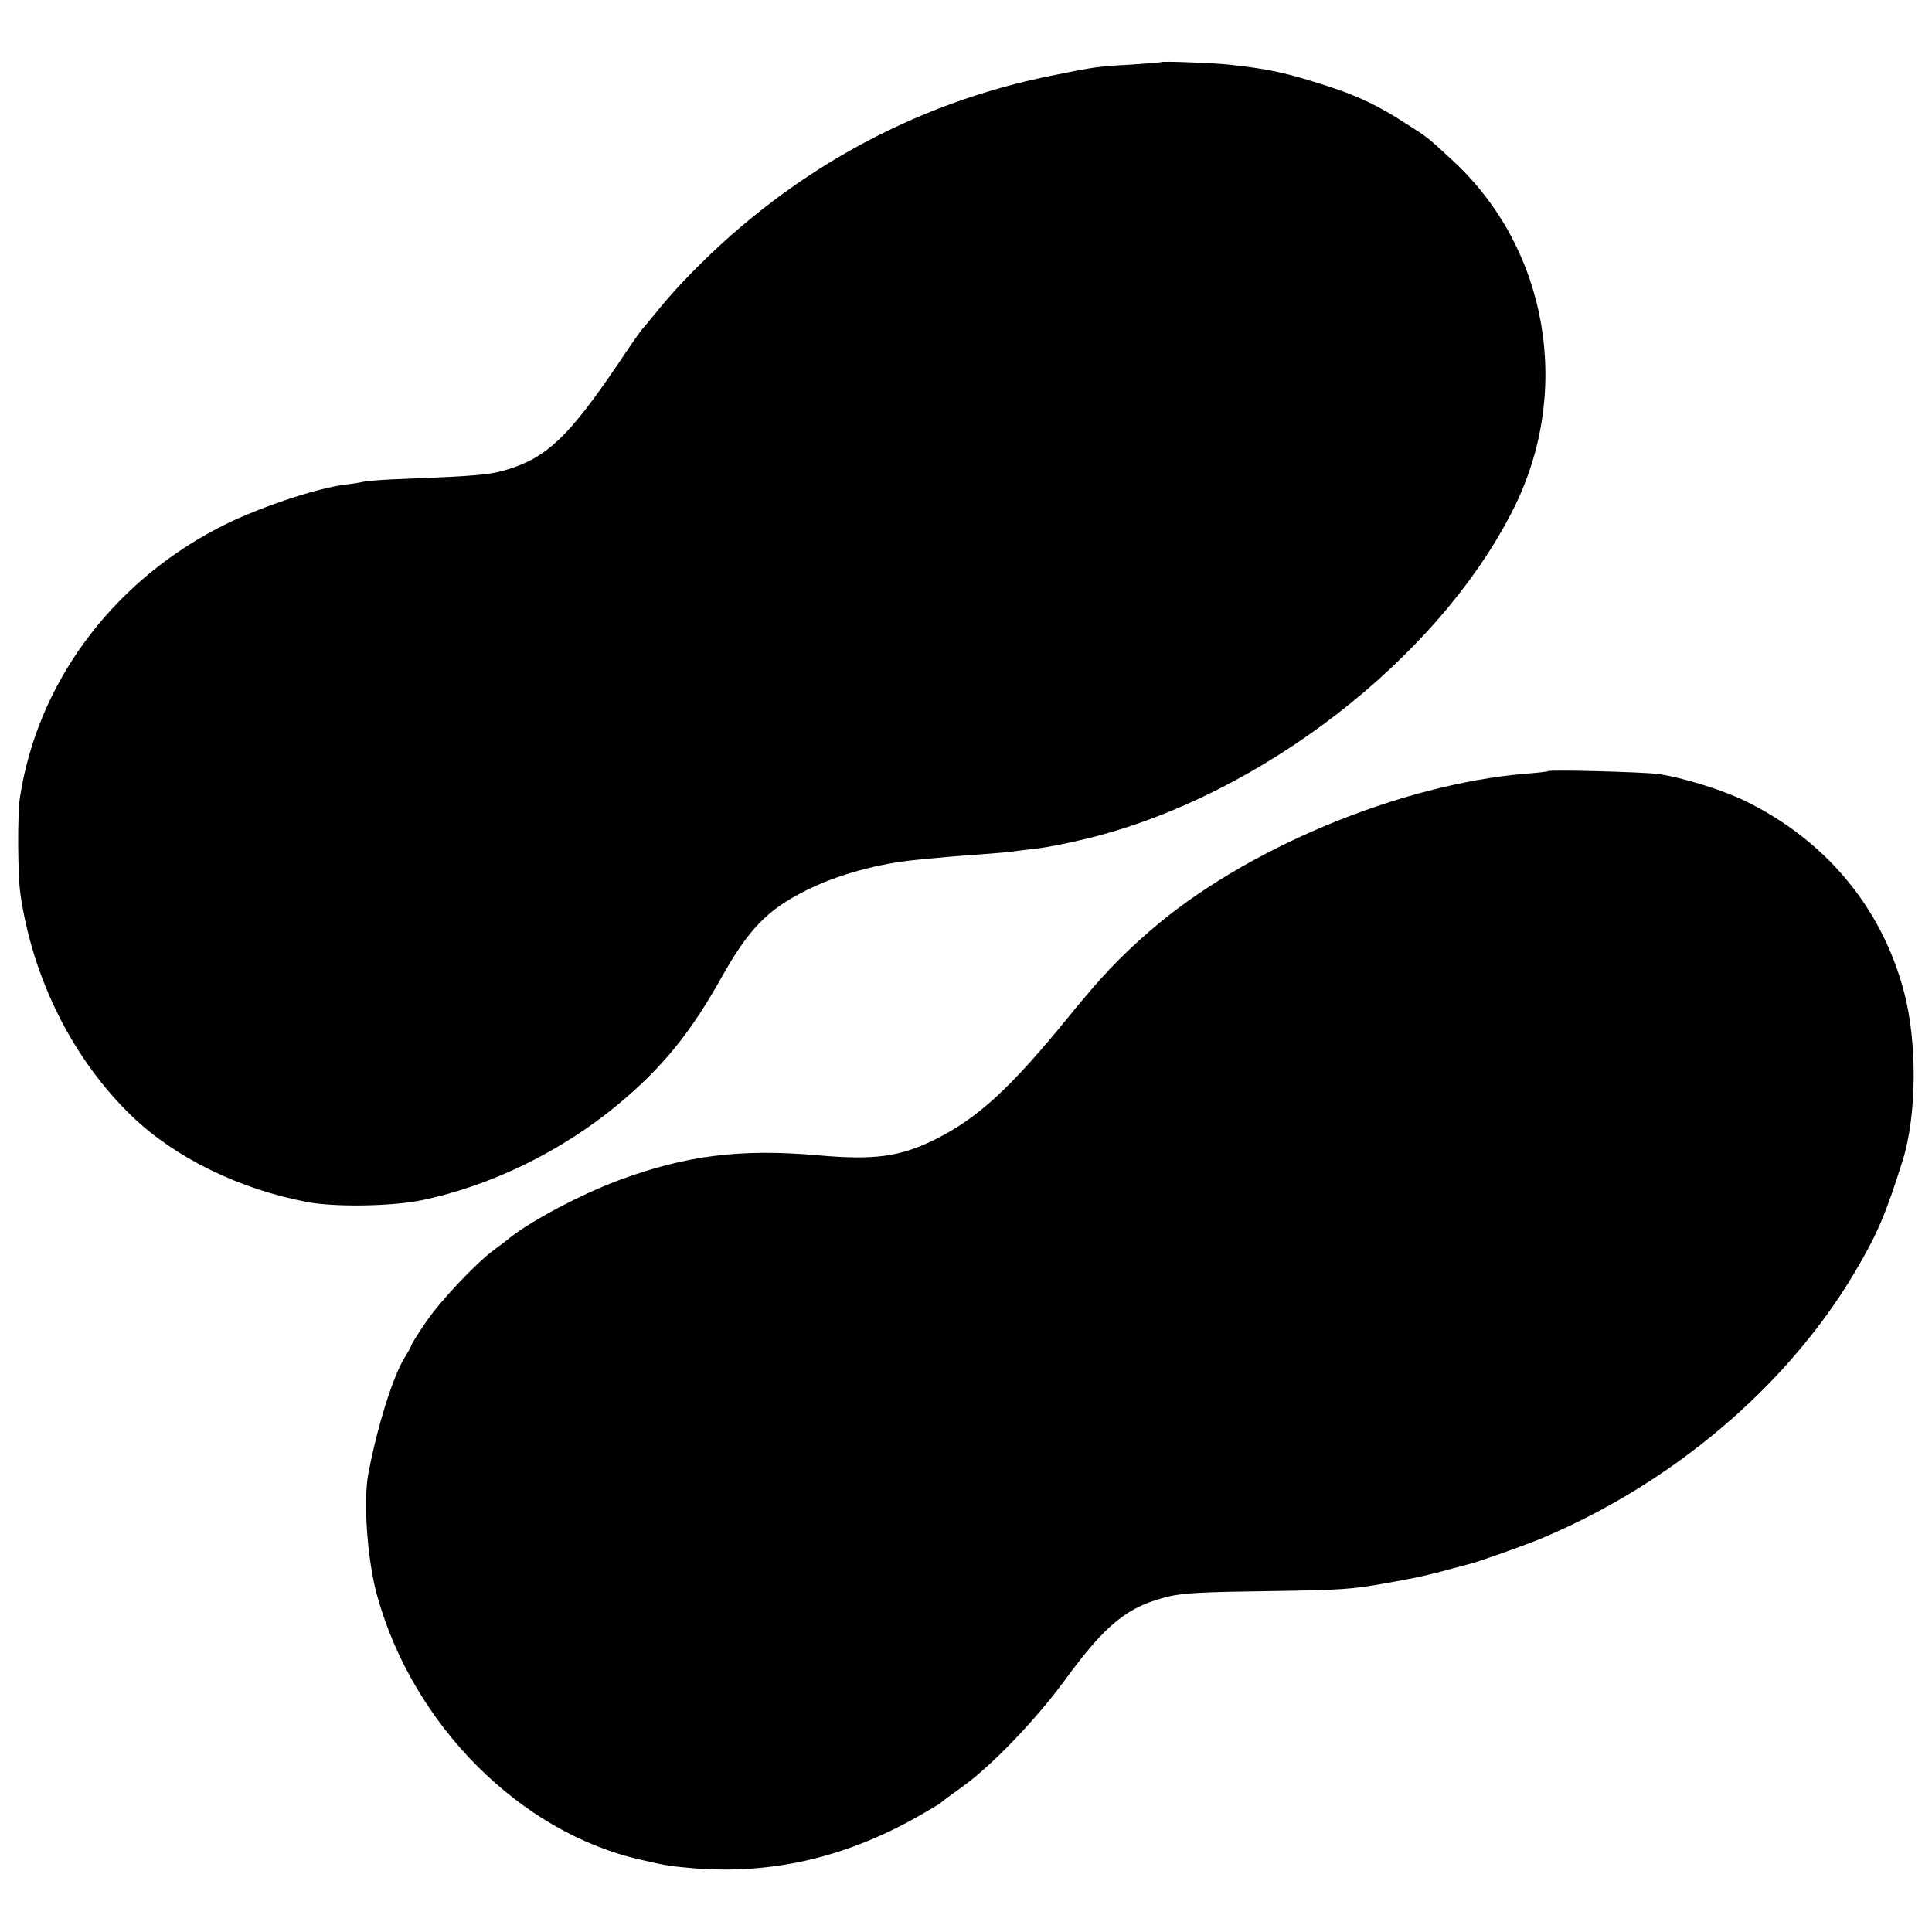
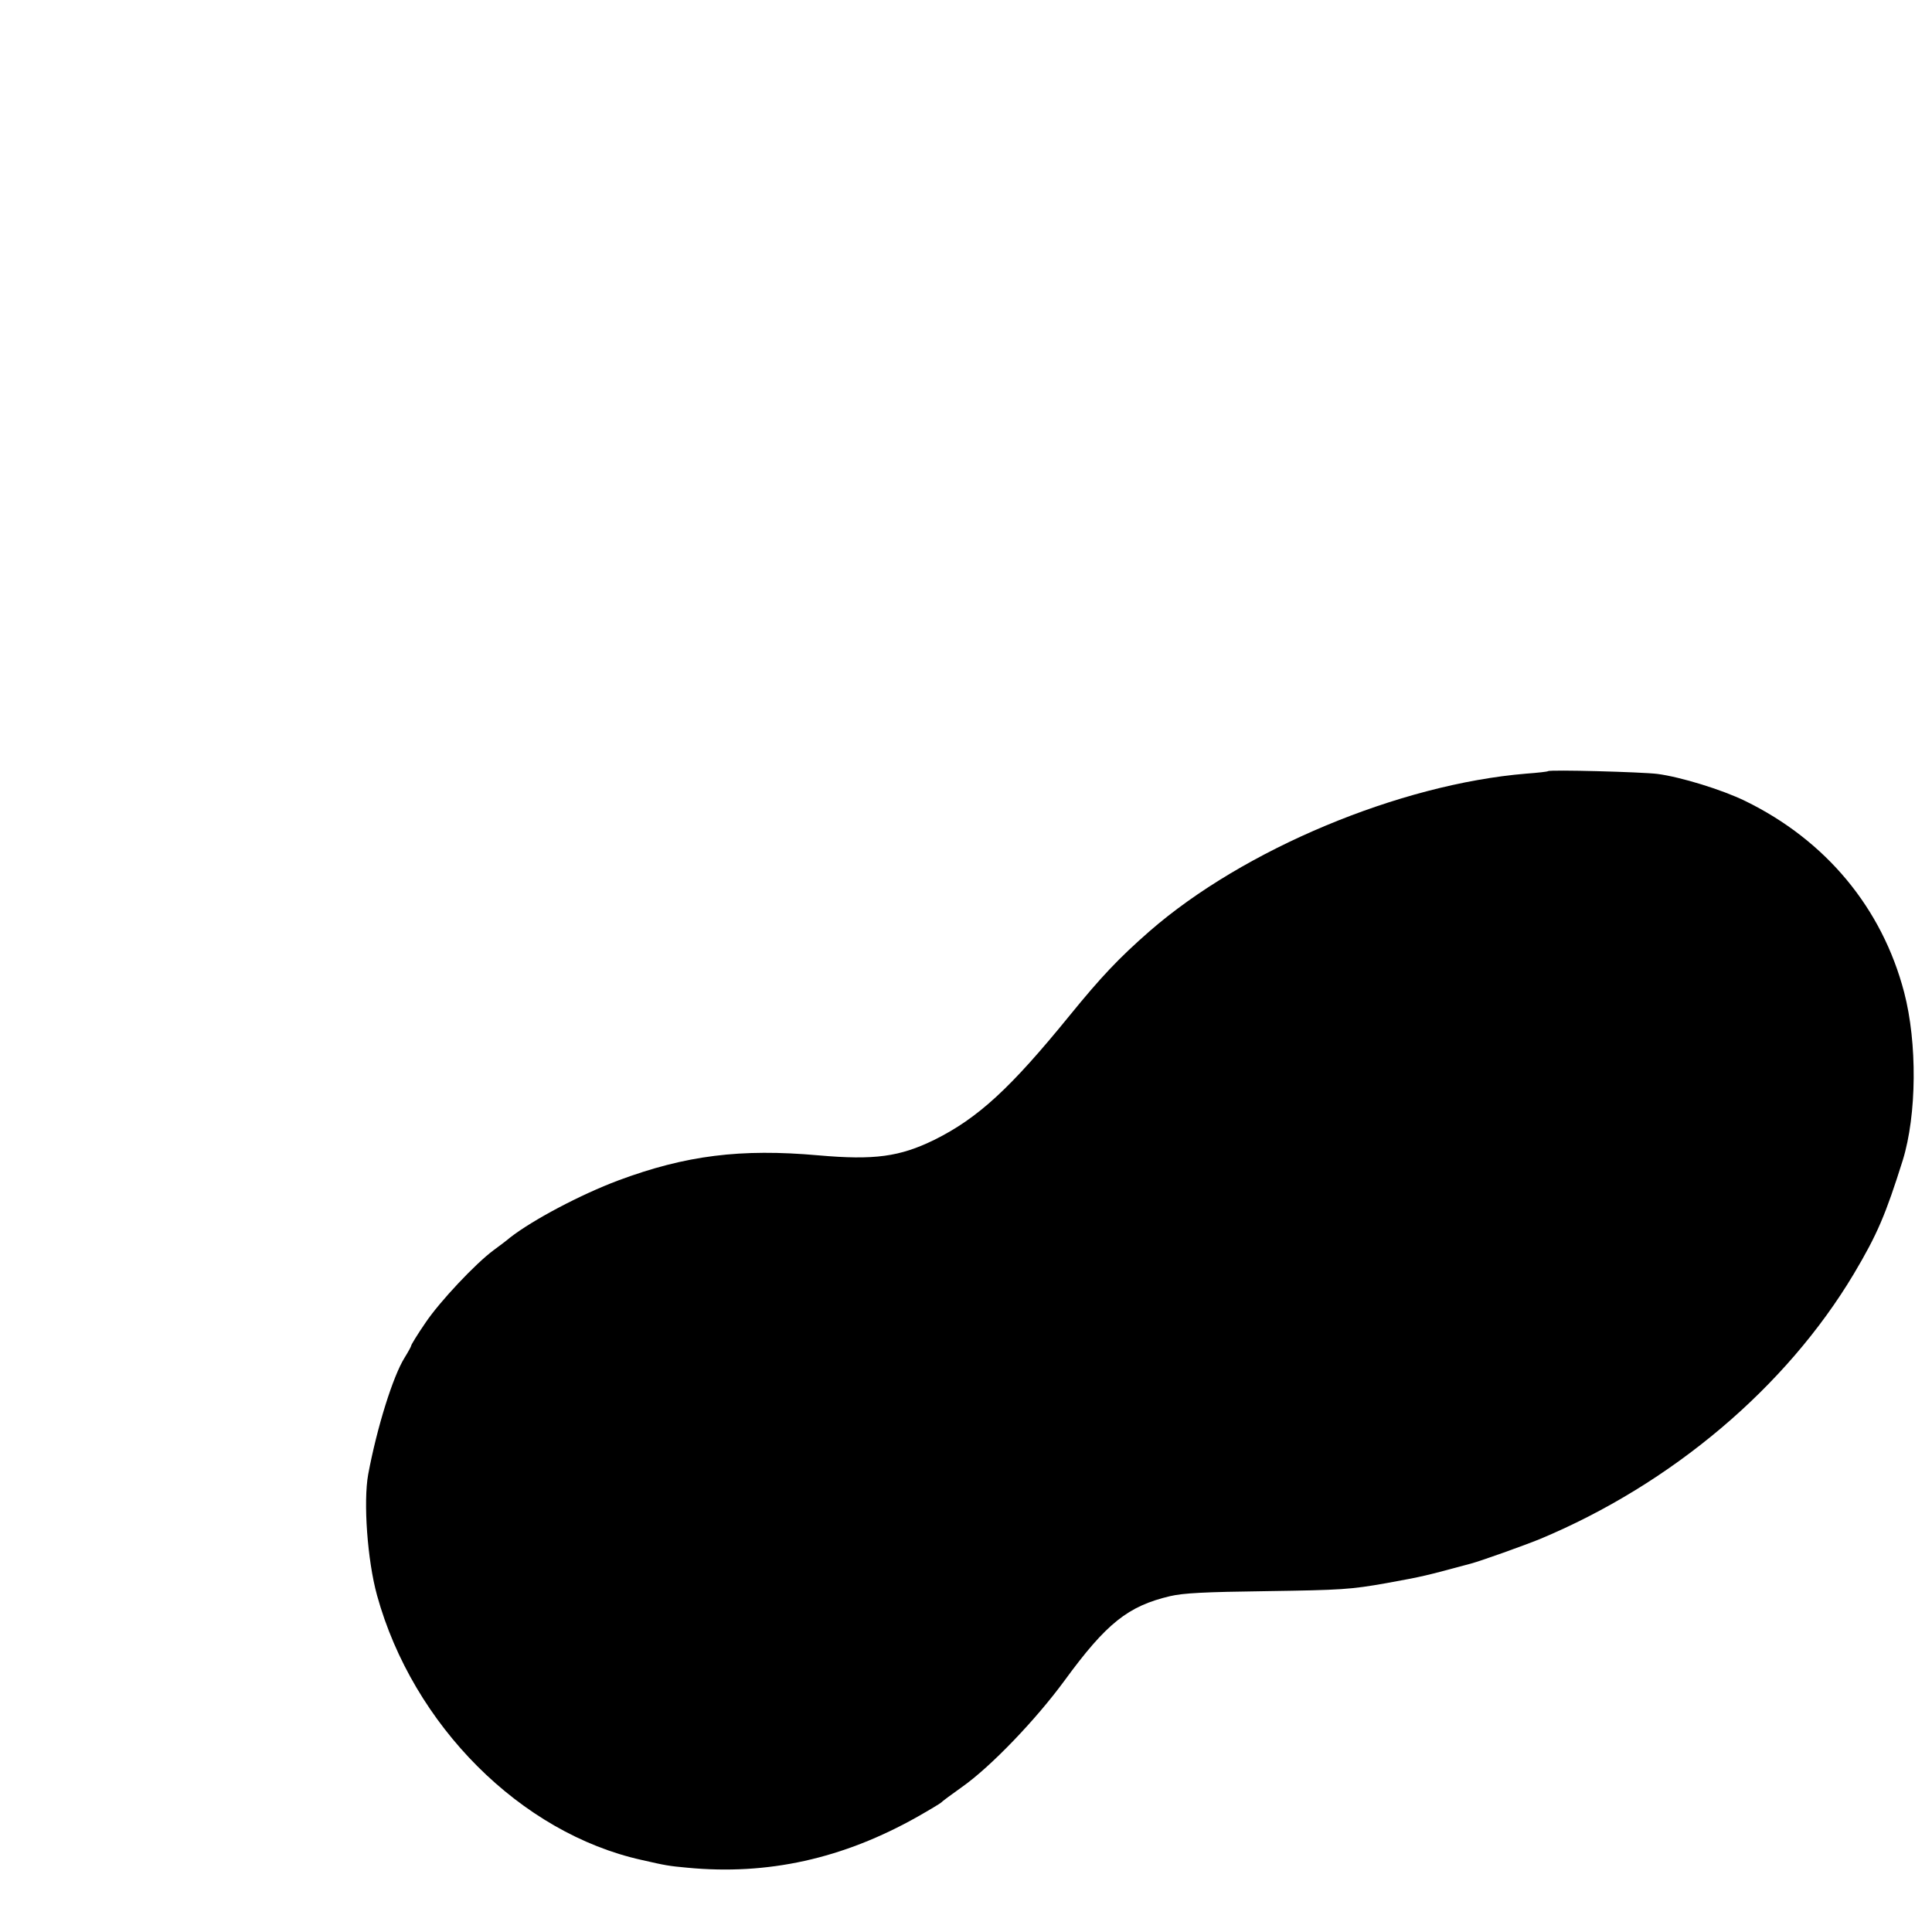
<svg xmlns="http://www.w3.org/2000/svg" version="1.0" width="700pt" height="700pt" viewBox="0 0 700 700" preserveAspectRatio="xMidYMid meet">
  <g transform="translate(0,700) scale(0.1,-0.1)" fill="#000000" stroke="none">
-     <path d="M4208 6775 c-2 -1 -50 -5 -108 -9 -117 -6 -132 -8 -280 -38 -518 -102 -983 -362 -1355 -759 -28 -30 -68 -76 -90 -104 -22 -27 -43 -52 -46 -55 -4 -3 -46 -63 -94 -135 -173 -255 -254 -332 -393 -375 -64 -20 -103 -24 -377 -35 -66 -2 -131 -7 -145 -10 -14 -3 -42 -8 -63 -10 -110 -12 -344 -92 -474 -162 -386 -204 -649 -565 -711 -974 -9 -62 -8 -277 2 -349 45 -309 192 -601 407 -807 155 -148 385 -261 631 -308 99 -19 301 -16 409 5 253 51 512 177 719 349 159 132 263 260 375 461 98 174 166 244 304 313 115 58 265 99 406 112 39 4 86 8 105 10 19 2 78 6 130 10 52 4 102 8 110 10 8 1 44 6 80 10 36 3 121 20 190 37 626 153 1270 651 1543 1193 215 427 126 942 -217 1261 -94 87 -91 85 -173 137 -97 63 -174 100 -283 135 -148 48 -211 62 -358 78 -56 6 -240 13 -244 9z" />
    <path d="M5609 4206 c-2 -2 -38 -6 -79 -9 -459 -38 -1024 -274 -1365 -571 -112 -98 -176 -166 -290 -306 -214 -263 -331 -371 -490 -450 -125 -61 -216 -74 -420 -56 -281 25 -481 0 -725 -91 -136 -51 -310 -143 -392 -207 -14 -12 -41 -32 -60 -46 -65 -48 -195 -186 -246 -262 -29 -42 -52 -80 -52 -83 0 -3 -11 -23 -24 -44 -42 -67 -100 -252 -132 -423 -18 -100 -3 -311 32 -438 130 -471 521 -862 959 -959 87 -20 99 -22 165 -28 291 -28 564 32 835 185 44 25 82 48 85 51 3 4 37 29 75 56 104 73 268 244 372 386 152 208 230 270 383 306 48 11 121 15 350 18 270 4 303 6 433 29 137 25 136 25 307 71 37 10 191 65 250 89 476 199 891 549 1137 961 85 143 115 214 177 411 51 165 53 426 5 609 -80 305 -283 550 -576 693 -84 41 -234 87 -318 98 -57 7 -389 16 -396 10z" />
  </g>
</svg>